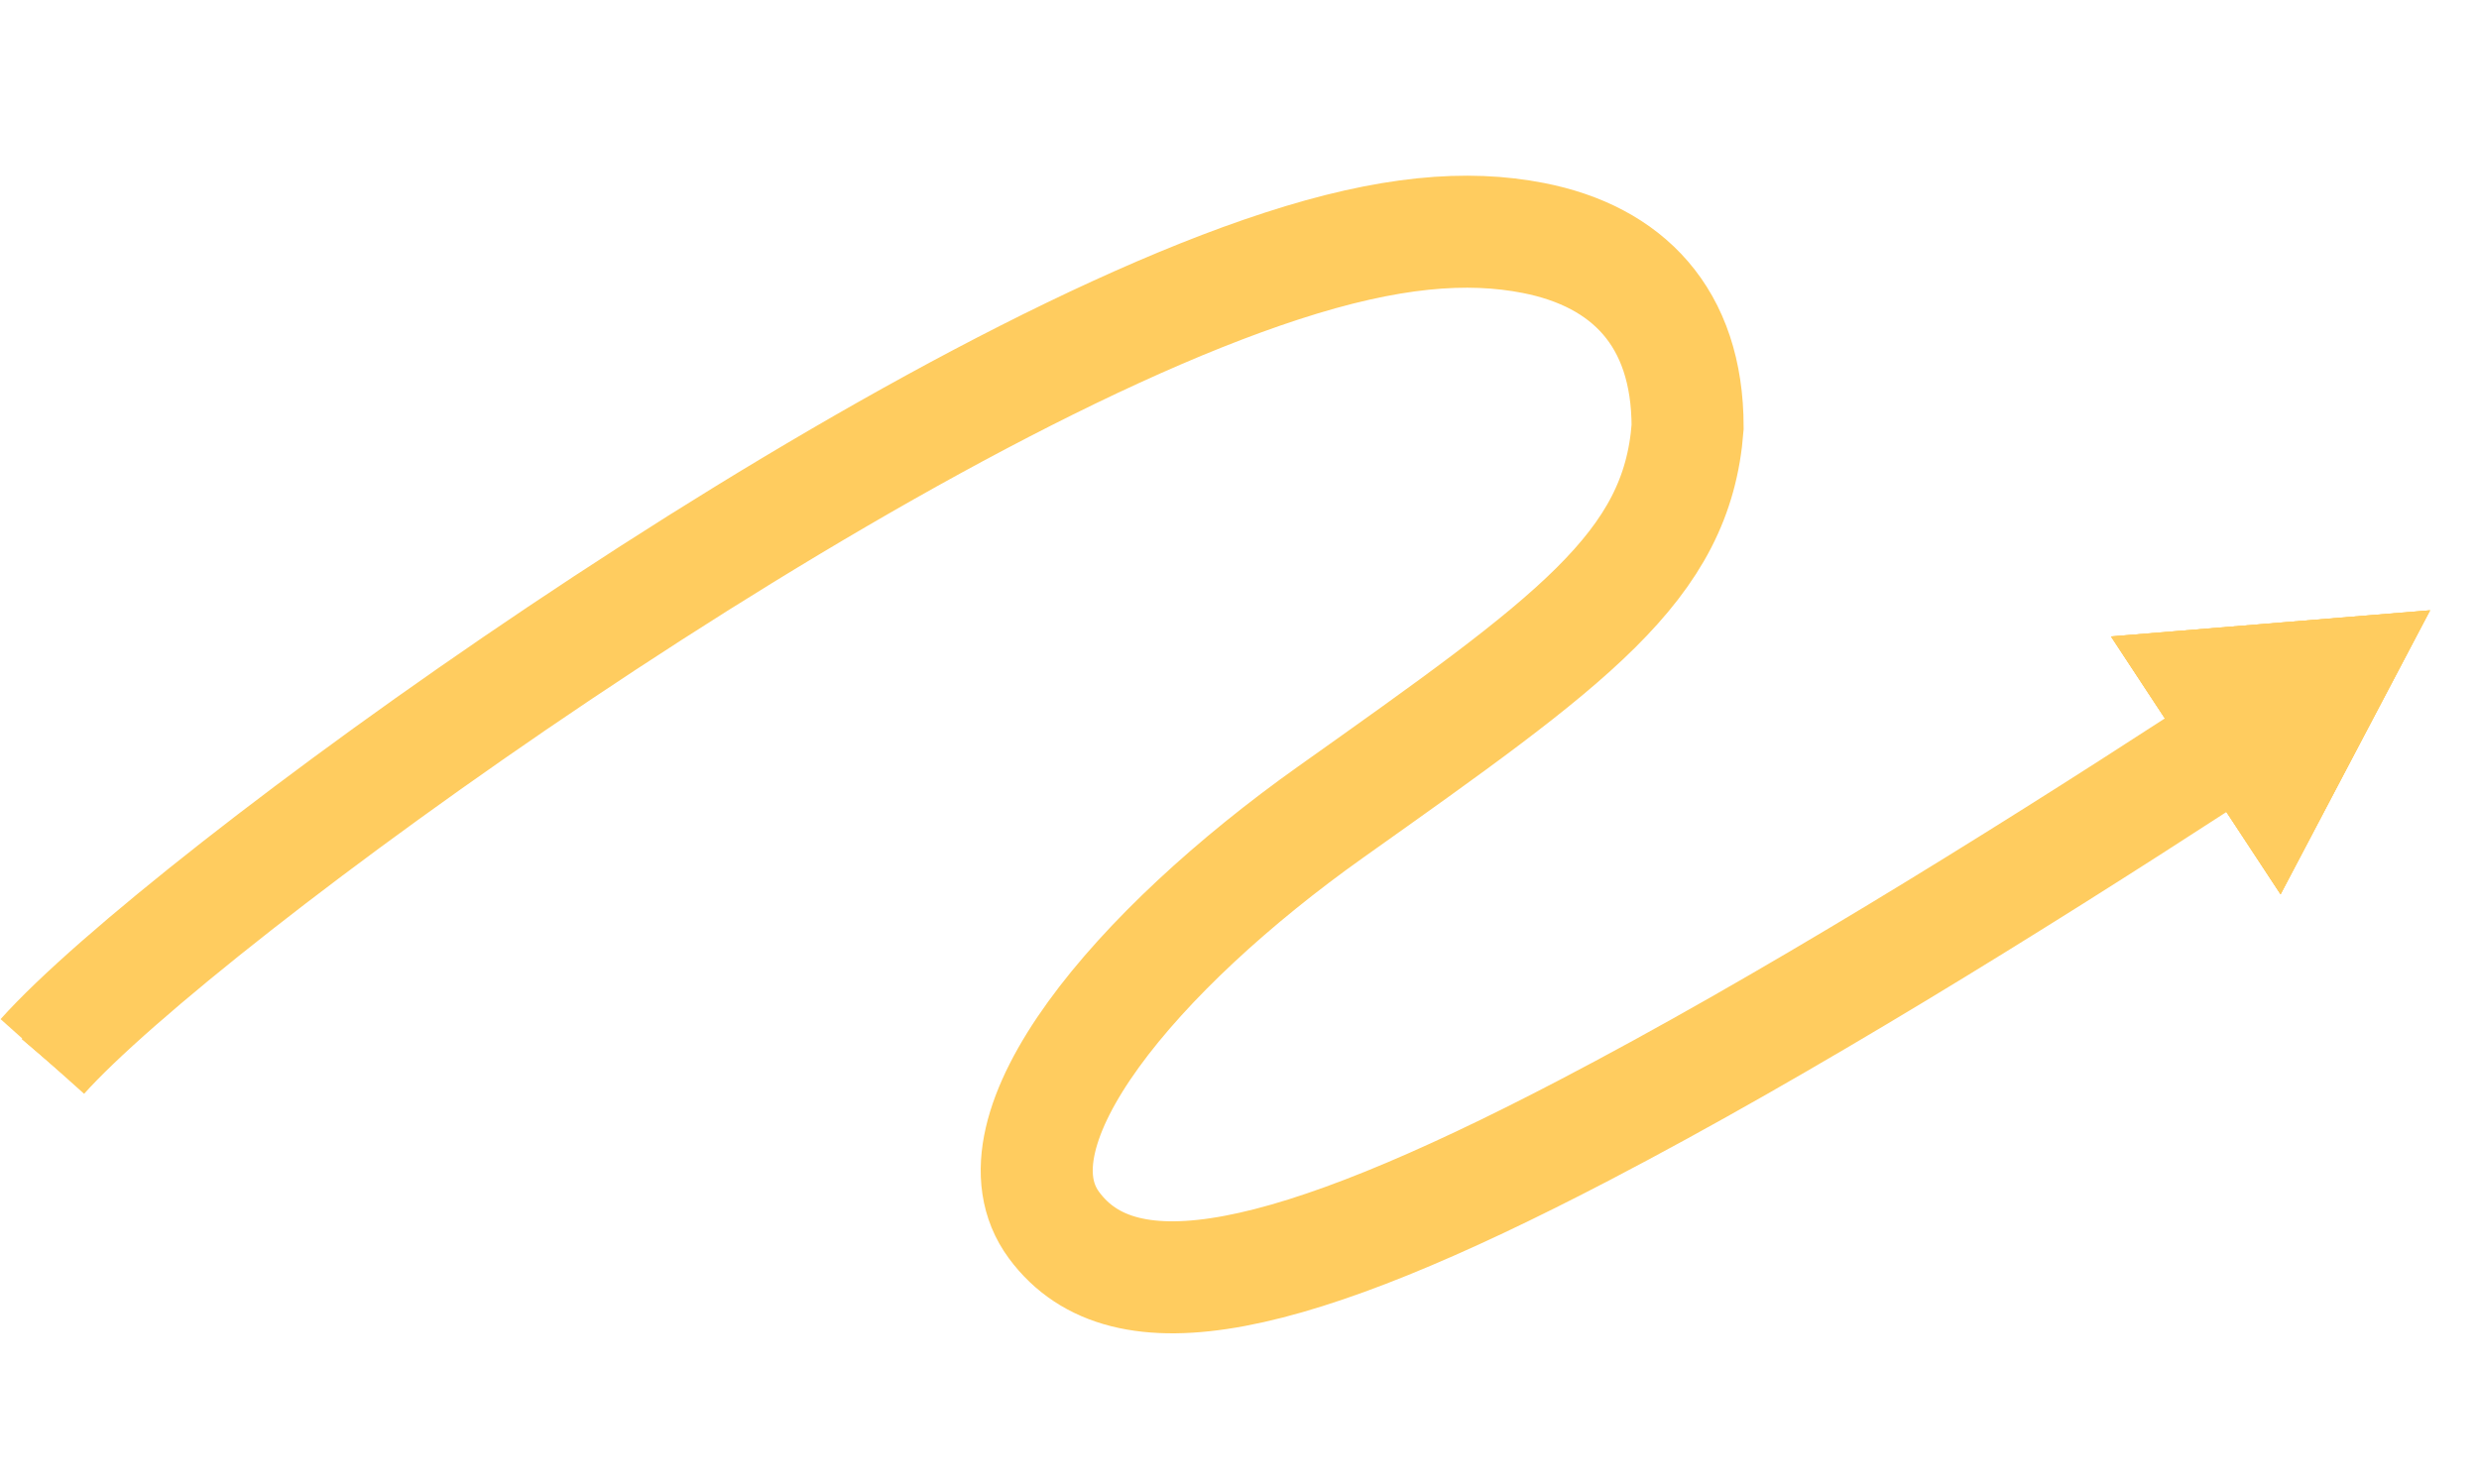
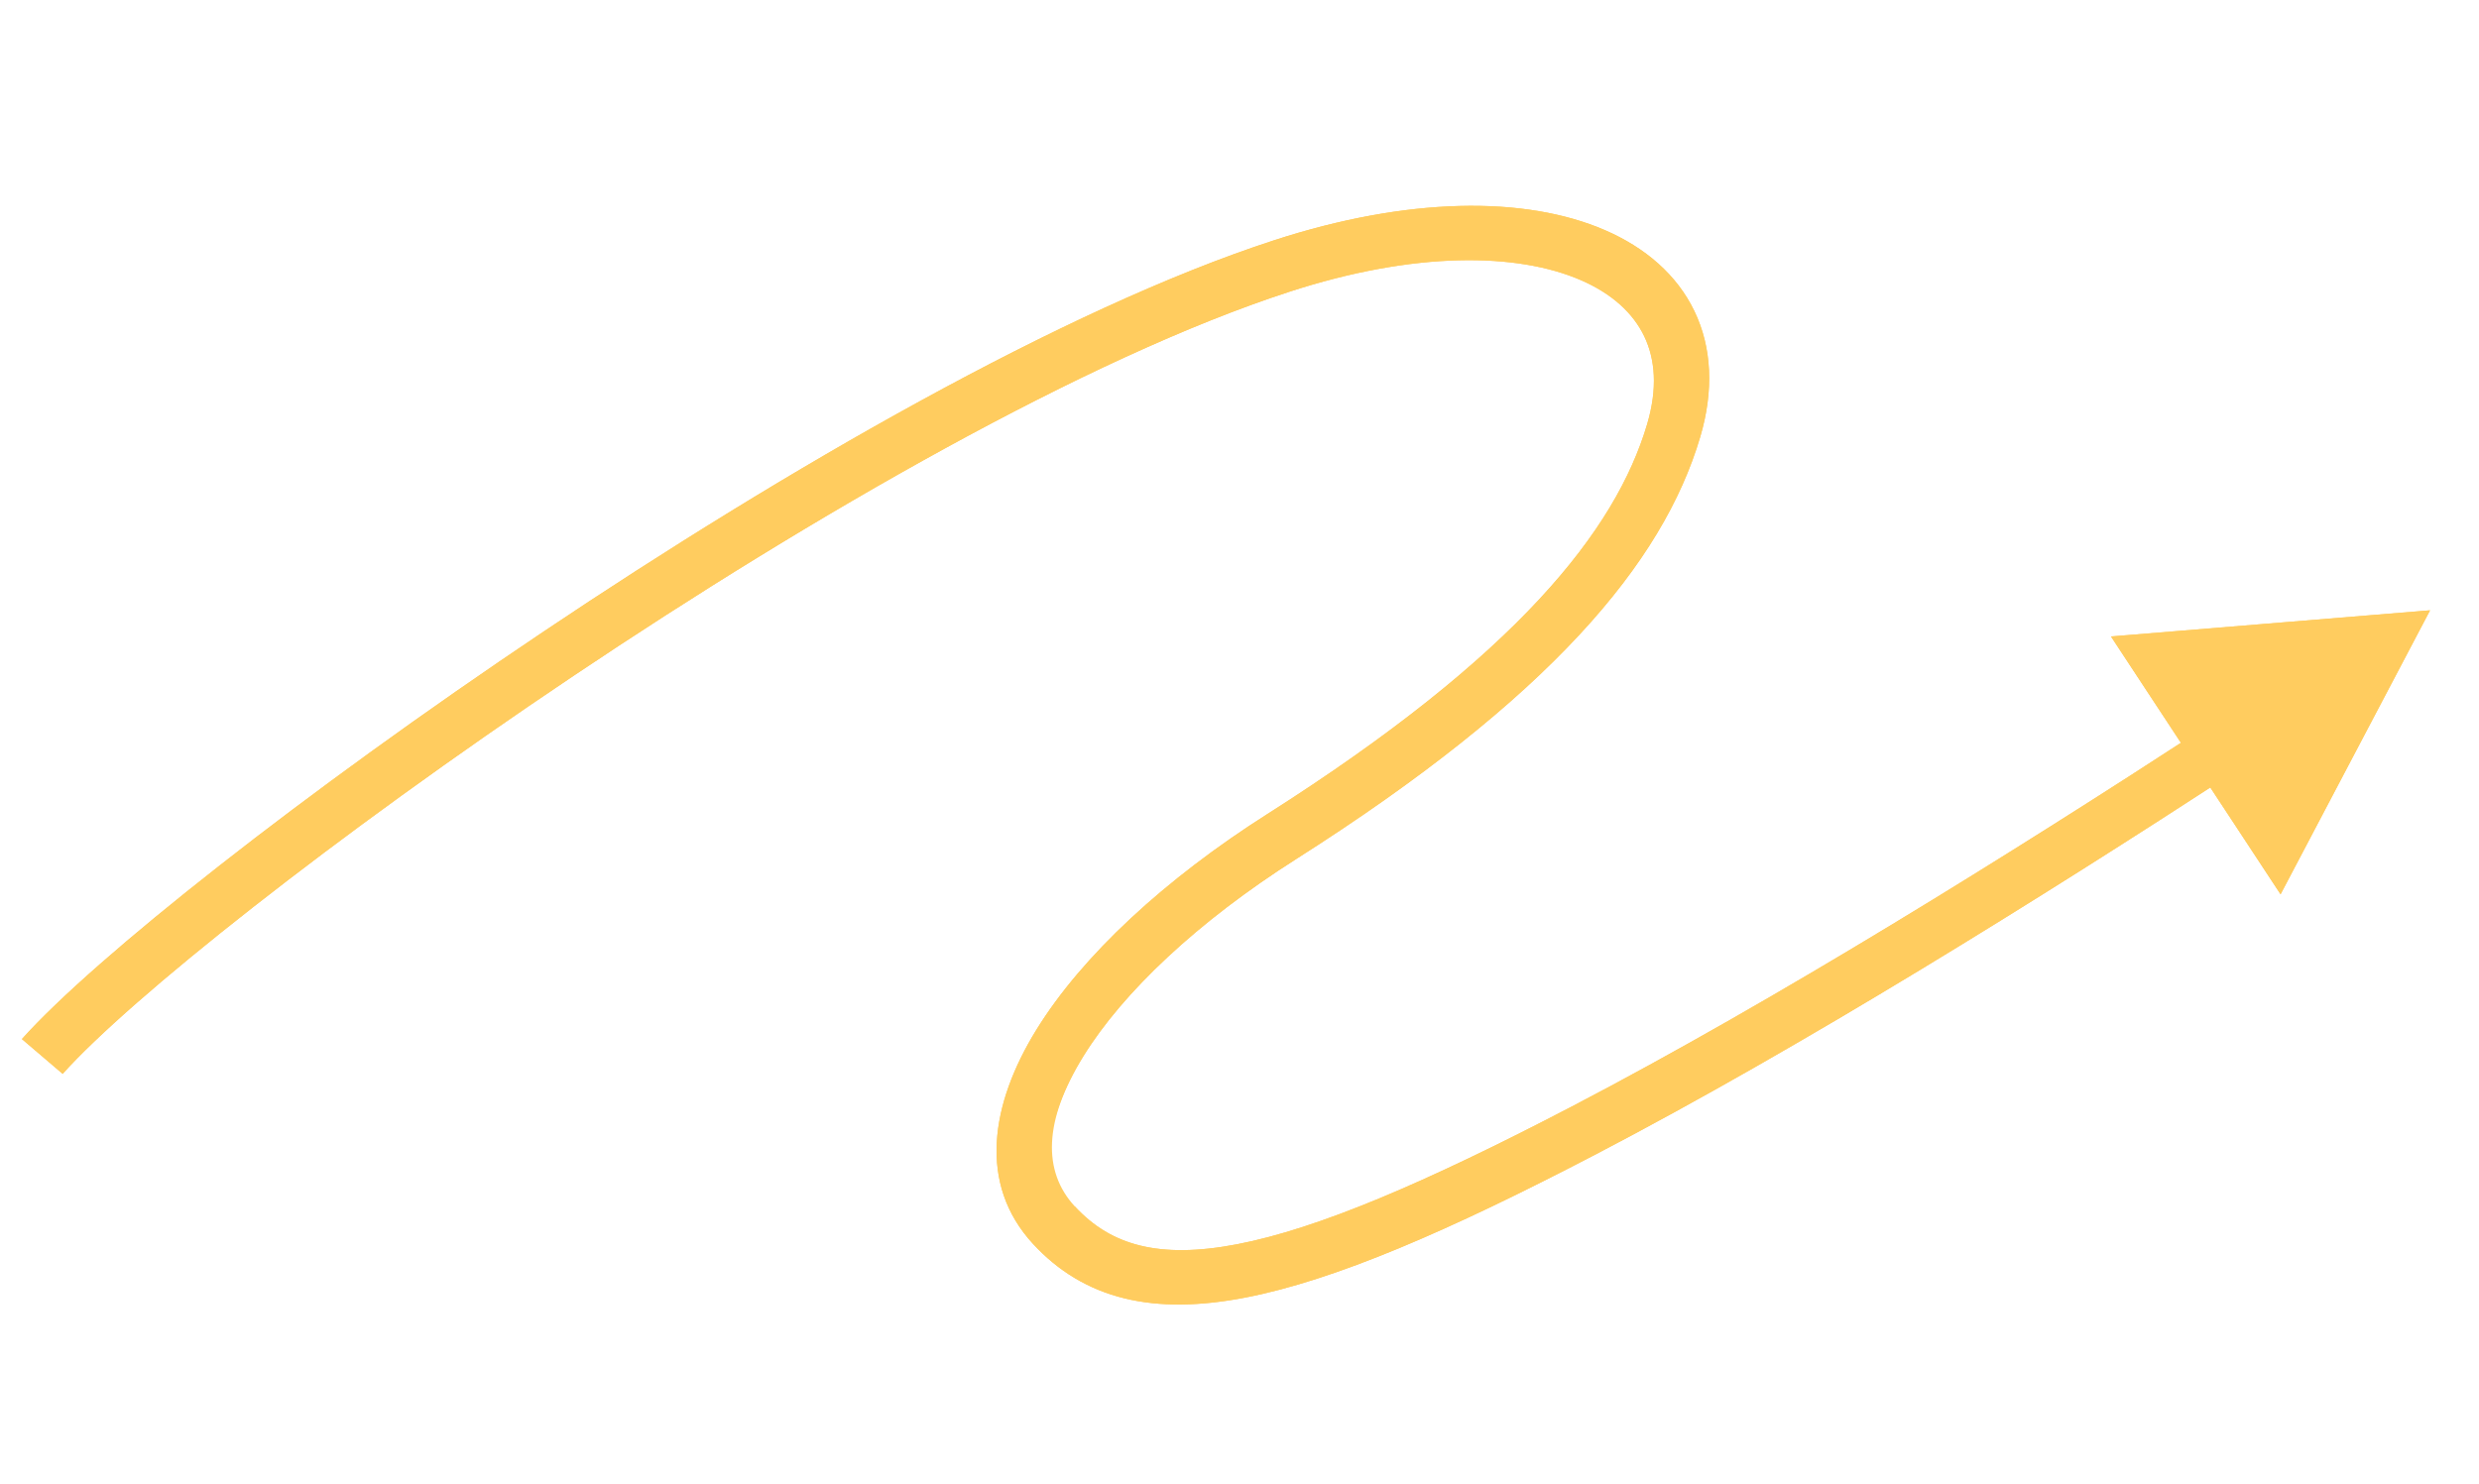
<svg xmlns="http://www.w3.org/2000/svg" width="354" height="212" viewBox="0 0 354 212" fill="none">
-   <path d="M347.016 87.177L301.447 90.912L325.666 127.744L347.016 87.177ZM310.502 111.265L312.56 114.48C314.73 113.079 316.869 111.691 318.974 110.32L316.903 107.113L314.832 103.906C312.735 105.271 310.605 106.654 308.444 108.049L310.502 111.265Z" fill="#FFCC5F" />
  <path d="M183.022 38L184.102 41.681L183.022 38ZM183.022 119.5L180.991 116.268L183.022 119.5ZM347.014 87.177L301.444 90.913L325.664 127.744L347.014 87.177ZM226.196 161.456L227.916 164.868L226.196 161.456ZM239.001 61.5L235.213 60.579L239.001 61.5ZM6.038 150.905L8.95 153.391C18.501 142.709 47.582 119.541 81.954 96.5C116.277 73.492 155.152 51.102 184.102 41.681L183.022 38L181.943 34.318C151.833 44.116 112.155 67.064 77.719 90.148C43.333 113.198 13.451 136.873 3.127 148.42L6.038 150.905ZM226.196 161.456L227.916 164.868C257.496 149.439 291.278 128.356 318.977 110.317L316.906 107.11L314.835 103.903C287.192 121.906 253.685 142.808 224.476 158.043L226.196 161.456ZM183.022 38L184.102 41.681C202.011 35.853 216.654 36.08 225.719 40.005C230.199 41.945 233.203 44.724 234.789 48.022C236.365 51.299 236.725 55.467 235.213 60.579L239.001 61.5L242.789 62.421C244.751 55.787 244.463 49.644 241.958 44.436C239.464 39.25 234.955 35.372 229.183 32.872C217.743 27.919 200.923 28.142 181.943 34.318L183.022 38ZM239.001 61.5L235.213 60.579C230.717 75.777 216.627 93.619 180.991 116.268L183.022 119.5L185.054 122.732C221.258 99.723 237.447 80.477 242.789 62.421L239.001 61.5ZM183.022 119.5L180.991 116.268C166.371 125.559 154.558 136.461 147.997 147.089C141.448 157.698 139.624 169.128 147.52 177.683L150.5 175L153.48 172.317C148.876 167.328 149.011 160.098 154.696 150.888C160.37 141.697 171.068 131.621 185.054 122.732L183.022 119.5ZM150.5 175L147.52 177.683C151.102 181.565 155.396 184.186 160.562 185.454C165.671 186.708 171.414 186.586 177.846 185.344C190.595 182.883 206.866 175.848 227.916 164.868L226.196 161.456L224.476 158.043C203.463 169.004 188.136 175.513 176.678 177.725C171.007 178.82 166.493 178.817 162.81 177.912C159.183 177.022 156.148 175.207 153.48 172.317L150.5 175Z" fill="#FFCC5F" />
-   <path d="M6.048 150.905C25.924 128.676 123.973 57.218 183.032 37.999C198.386 33.003 209.505 32.137 218.999 34C232.316 36.613 240.993 45.237 240.99 61C239.49 81 224.51 91.5 190.01 116C162.372 135.627 140.51 161.455 150.51 175C160.51 188.544 184.143 183.395 226.206 161.455C254.754 146.564 287.31 126.335 314.51 108.674" stroke="#FFCC5F" stroke-width="16" />
-   <path d="M183.022 38L184.102 41.681L183.022 38ZM183.022 119.5L180.991 116.268L183.022 119.5ZM347.014 87.177L301.444 90.913L325.664 127.744L347.014 87.177ZM226.196 161.456L227.916 164.868L226.196 161.456ZM239.001 61.5L235.213 60.579L239.001 61.5ZM6.038 150.905L8.95 153.391C18.501 142.709 47.582 119.541 81.954 96.5C116.277 73.492 155.152 51.102 184.102 41.681L183.022 38L181.943 34.318C151.833 44.116 112.155 67.064 77.719 90.148C43.333 113.198 13.451 136.873 3.127 148.42L6.038 150.905ZM226.196 161.456L227.916 164.868C257.496 149.439 291.278 128.356 318.977 110.317L316.906 107.11L314.835 103.903C287.192 121.906 253.685 142.808 224.476 158.043L226.196 161.456ZM183.022 38L184.102 41.681C202.011 35.853 216.654 36.08 225.719 40.005C230.199 41.945 233.203 44.724 234.789 48.022C236.365 51.299 236.725 55.467 235.213 60.579L239.001 61.5L242.789 62.421C244.751 55.787 244.463 49.644 241.958 44.436C239.464 39.25 234.955 35.372 229.183 32.872C217.743 27.919 200.923 28.142 181.943 34.318L183.022 38ZM239.001 61.5L235.213 60.579C230.717 75.777 216.627 93.619 180.991 116.268L183.022 119.5L185.054 122.732C221.258 99.723 237.447 80.477 242.789 62.421L239.001 61.5ZM183.022 119.5L180.991 116.268C166.371 125.559 154.558 136.461 147.997 147.089C141.448 157.698 139.624 169.128 147.52 177.683L150.5 175L153.48 172.317C148.876 167.328 149.011 160.098 154.696 150.888C160.37 141.697 171.068 131.621 185.054 122.732L183.022 119.5ZM150.5 175L147.52 177.683C151.102 181.565 155.396 184.186 160.562 185.454C165.671 186.708 171.414 186.586 177.846 185.344C190.595 182.883 206.866 175.848 227.916 164.868L226.196 161.456L224.476 158.043C203.463 169.004 188.136 175.513 176.678 177.725C171.007 178.82 166.493 178.817 162.81 177.912C159.183 177.022 156.148 175.207 153.48 172.317L150.5 175Z" fill="#FFCC5F" />
+   <path d="M183.022 38L184.102 41.681L183.022 38ZM183.022 119.5L180.991 116.268L183.022 119.5ZM347.014 87.177L301.444 90.913L325.664 127.744L347.014 87.177ZM226.196 161.456L227.916 164.868L226.196 161.456ZM239.001 61.5L235.213 60.579L239.001 61.5ZM6.038 150.905L8.95 153.391C18.501 142.709 47.582 119.541 81.954 96.5C116.277 73.492 155.152 51.102 184.102 41.681L183.022 38L181.943 34.318C151.833 44.116 112.155 67.064 77.719 90.148C43.333 113.198 13.451 136.873 3.127 148.42L6.038 150.905ZM226.196 161.456L227.916 164.868C257.496 149.439 291.278 128.356 318.977 110.317L316.906 107.11L314.835 103.903C287.192 121.906 253.685 142.808 224.476 158.043L226.196 161.456ZM183.022 38L184.102 41.681C202.011 35.853 216.654 36.08 225.719 40.005C230.199 41.945 233.203 44.724 234.789 48.022C236.365 51.299 236.725 55.467 235.213 60.579L239.001 61.5L242.789 62.421C244.751 55.787 244.463 49.644 241.958 44.436C239.464 39.25 234.955 35.372 229.183 32.872C217.743 27.919 200.923 28.142 181.943 34.318L183.022 38ZM239.001 61.5L235.213 60.579C230.717 75.777 216.627 93.619 180.991 116.268L183.022 119.5L185.054 122.732C221.258 99.723 237.447 80.477 242.789 62.421L239.001 61.5ZM183.022 119.5L180.991 116.268C166.371 125.559 154.558 136.461 147.997 147.089C141.448 157.698 139.624 169.128 147.52 177.683L150.5 175C148.876 167.328 149.011 160.098 154.696 150.888C160.37 141.697 171.068 131.621 185.054 122.732L183.022 119.5ZM150.5 175L147.52 177.683C151.102 181.565 155.396 184.186 160.562 185.454C165.671 186.708 171.414 186.586 177.846 185.344C190.595 182.883 206.866 175.848 227.916 164.868L226.196 161.456L224.476 158.043C203.463 169.004 188.136 175.513 176.678 177.725C171.007 178.82 166.493 178.817 162.81 177.912C159.183 177.022 156.148 175.207 153.48 172.317L150.5 175Z" fill="#FFCC5F" />
</svg>